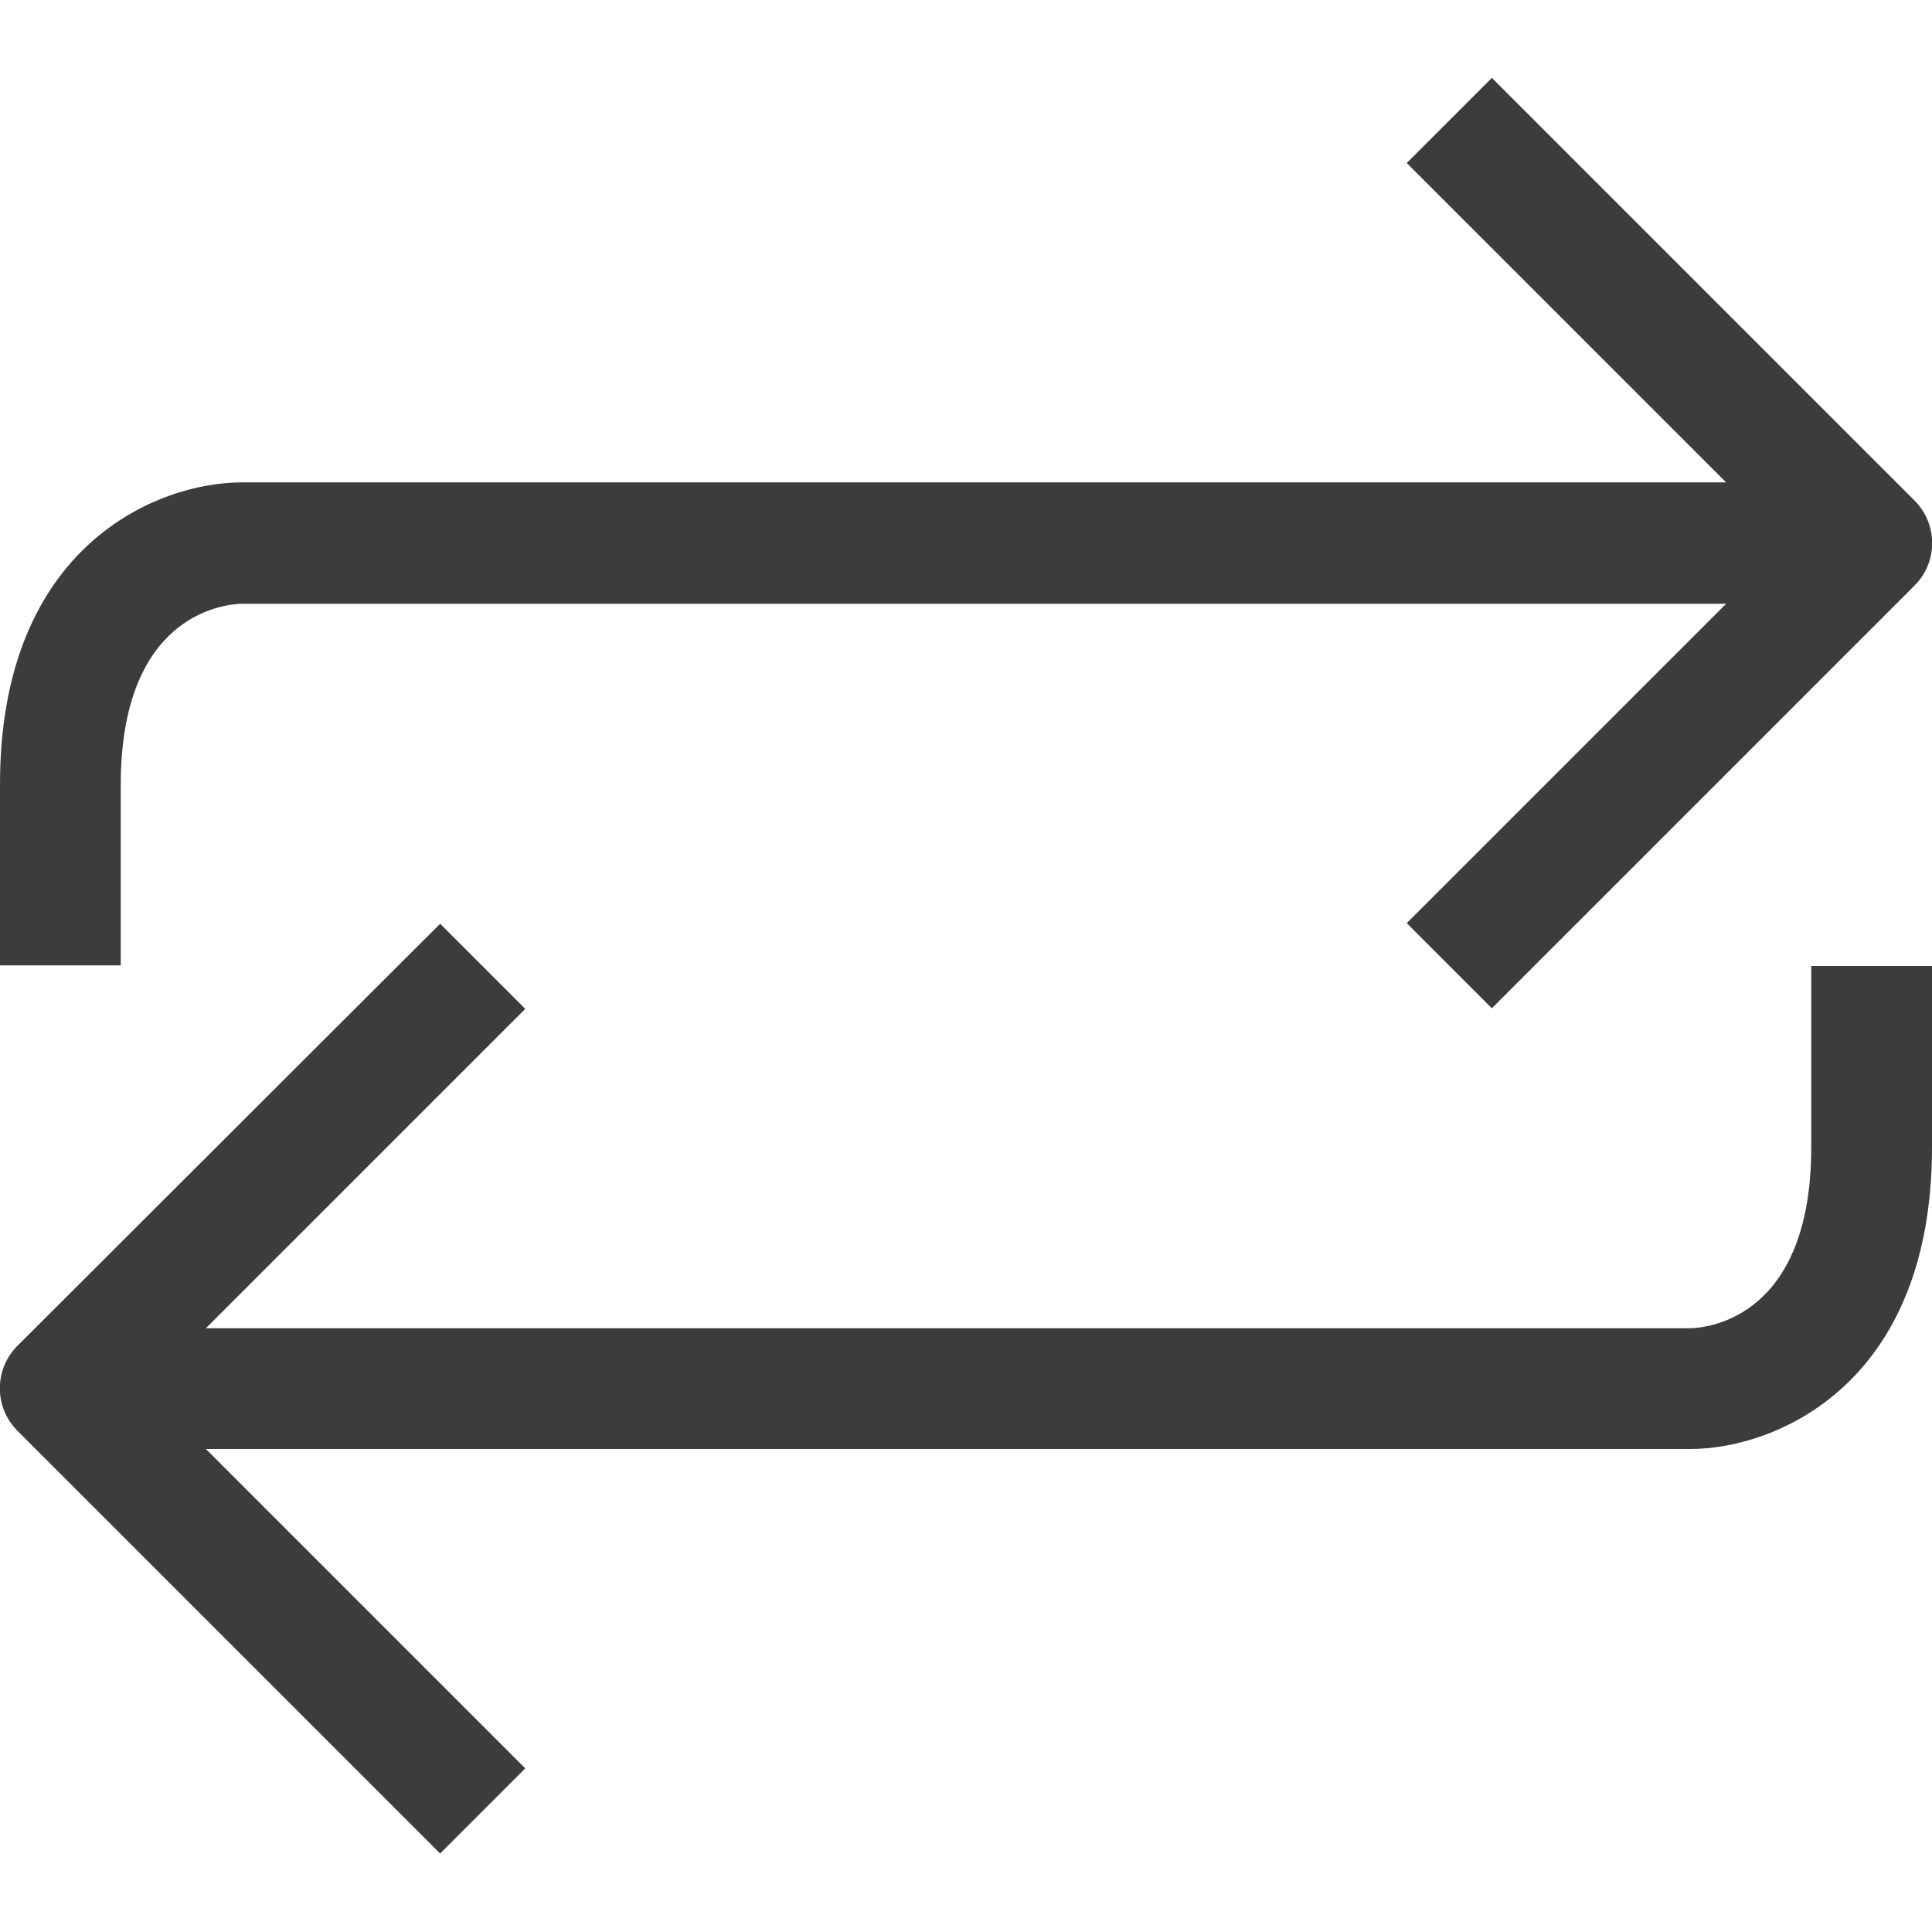
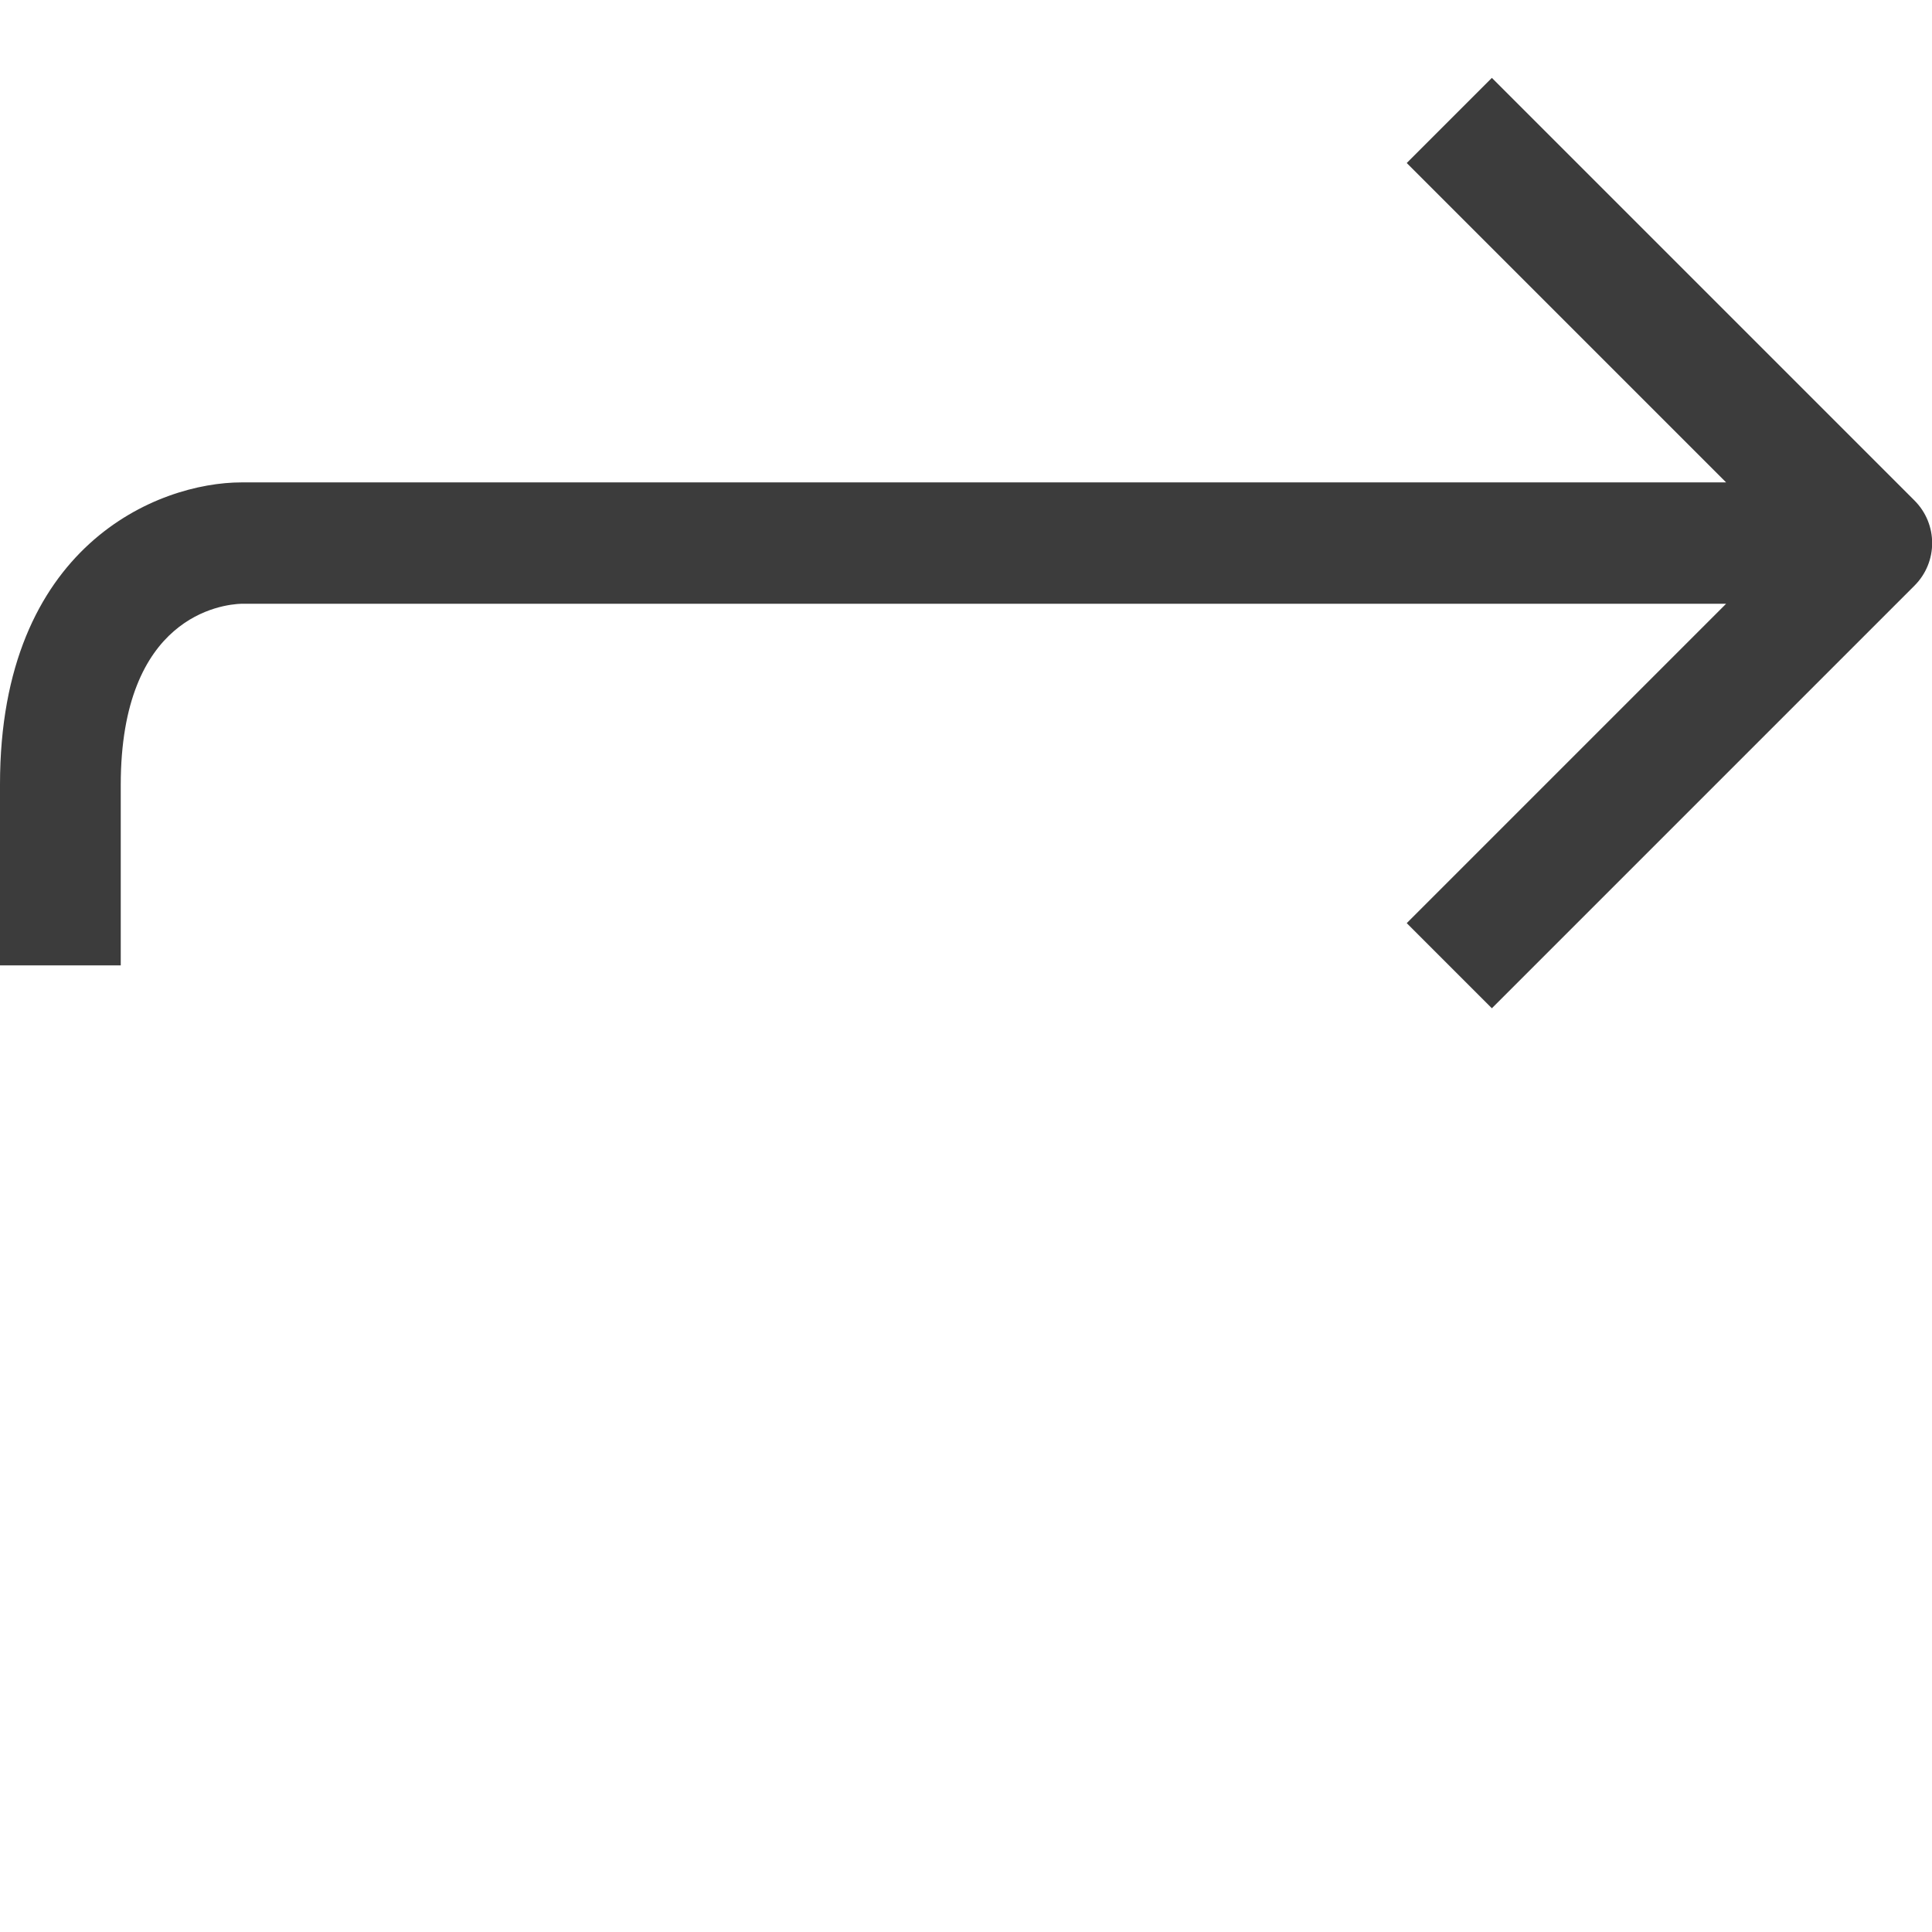
<svg xmlns="http://www.w3.org/2000/svg" id="uuid-9fb6e7e0-af42-4bed-bce7-1ab333a6fcd7" viewBox="0 0 32 32">
  <defs>
    <style>.uuid-c877e711-93fd-4135-854d-e24ab5224f88{fill:#3c3c3c;stroke-width:0px;}</style>
  </defs>
  <g id="uuid-6ef99cbf-7c62-4463-b62c-45ad1a2456ae">
-     <path class="uuid-c877e711-93fd-4135-854d-e24ab5224f88" d="M30,19c0,2.8-1.68,2.99-2,3H3.41l5.29-5.29-1.41-1.41L.29,22.29c-.39.39-.39,1.02,0,1.41l7,7,1.41-1.41-5.29-5.29h24.59c1.38,0,4-1.04,4-5v-3h-2v3Z" />
    <path class="uuid-c877e711-93fd-4135-854d-e24ab5224f88" d="M2,13c0-2.8,1.68-2.99,2-3h24.59l-5.29,5.29,1.41,1.41,7-7c.39-.39.39-1.02,0-1.41l-7-7-1.41,1.41,5.29,5.29H4c-1.38,0-4,1.04-4,5v3h2v-3Z" />
  </g>
</svg>